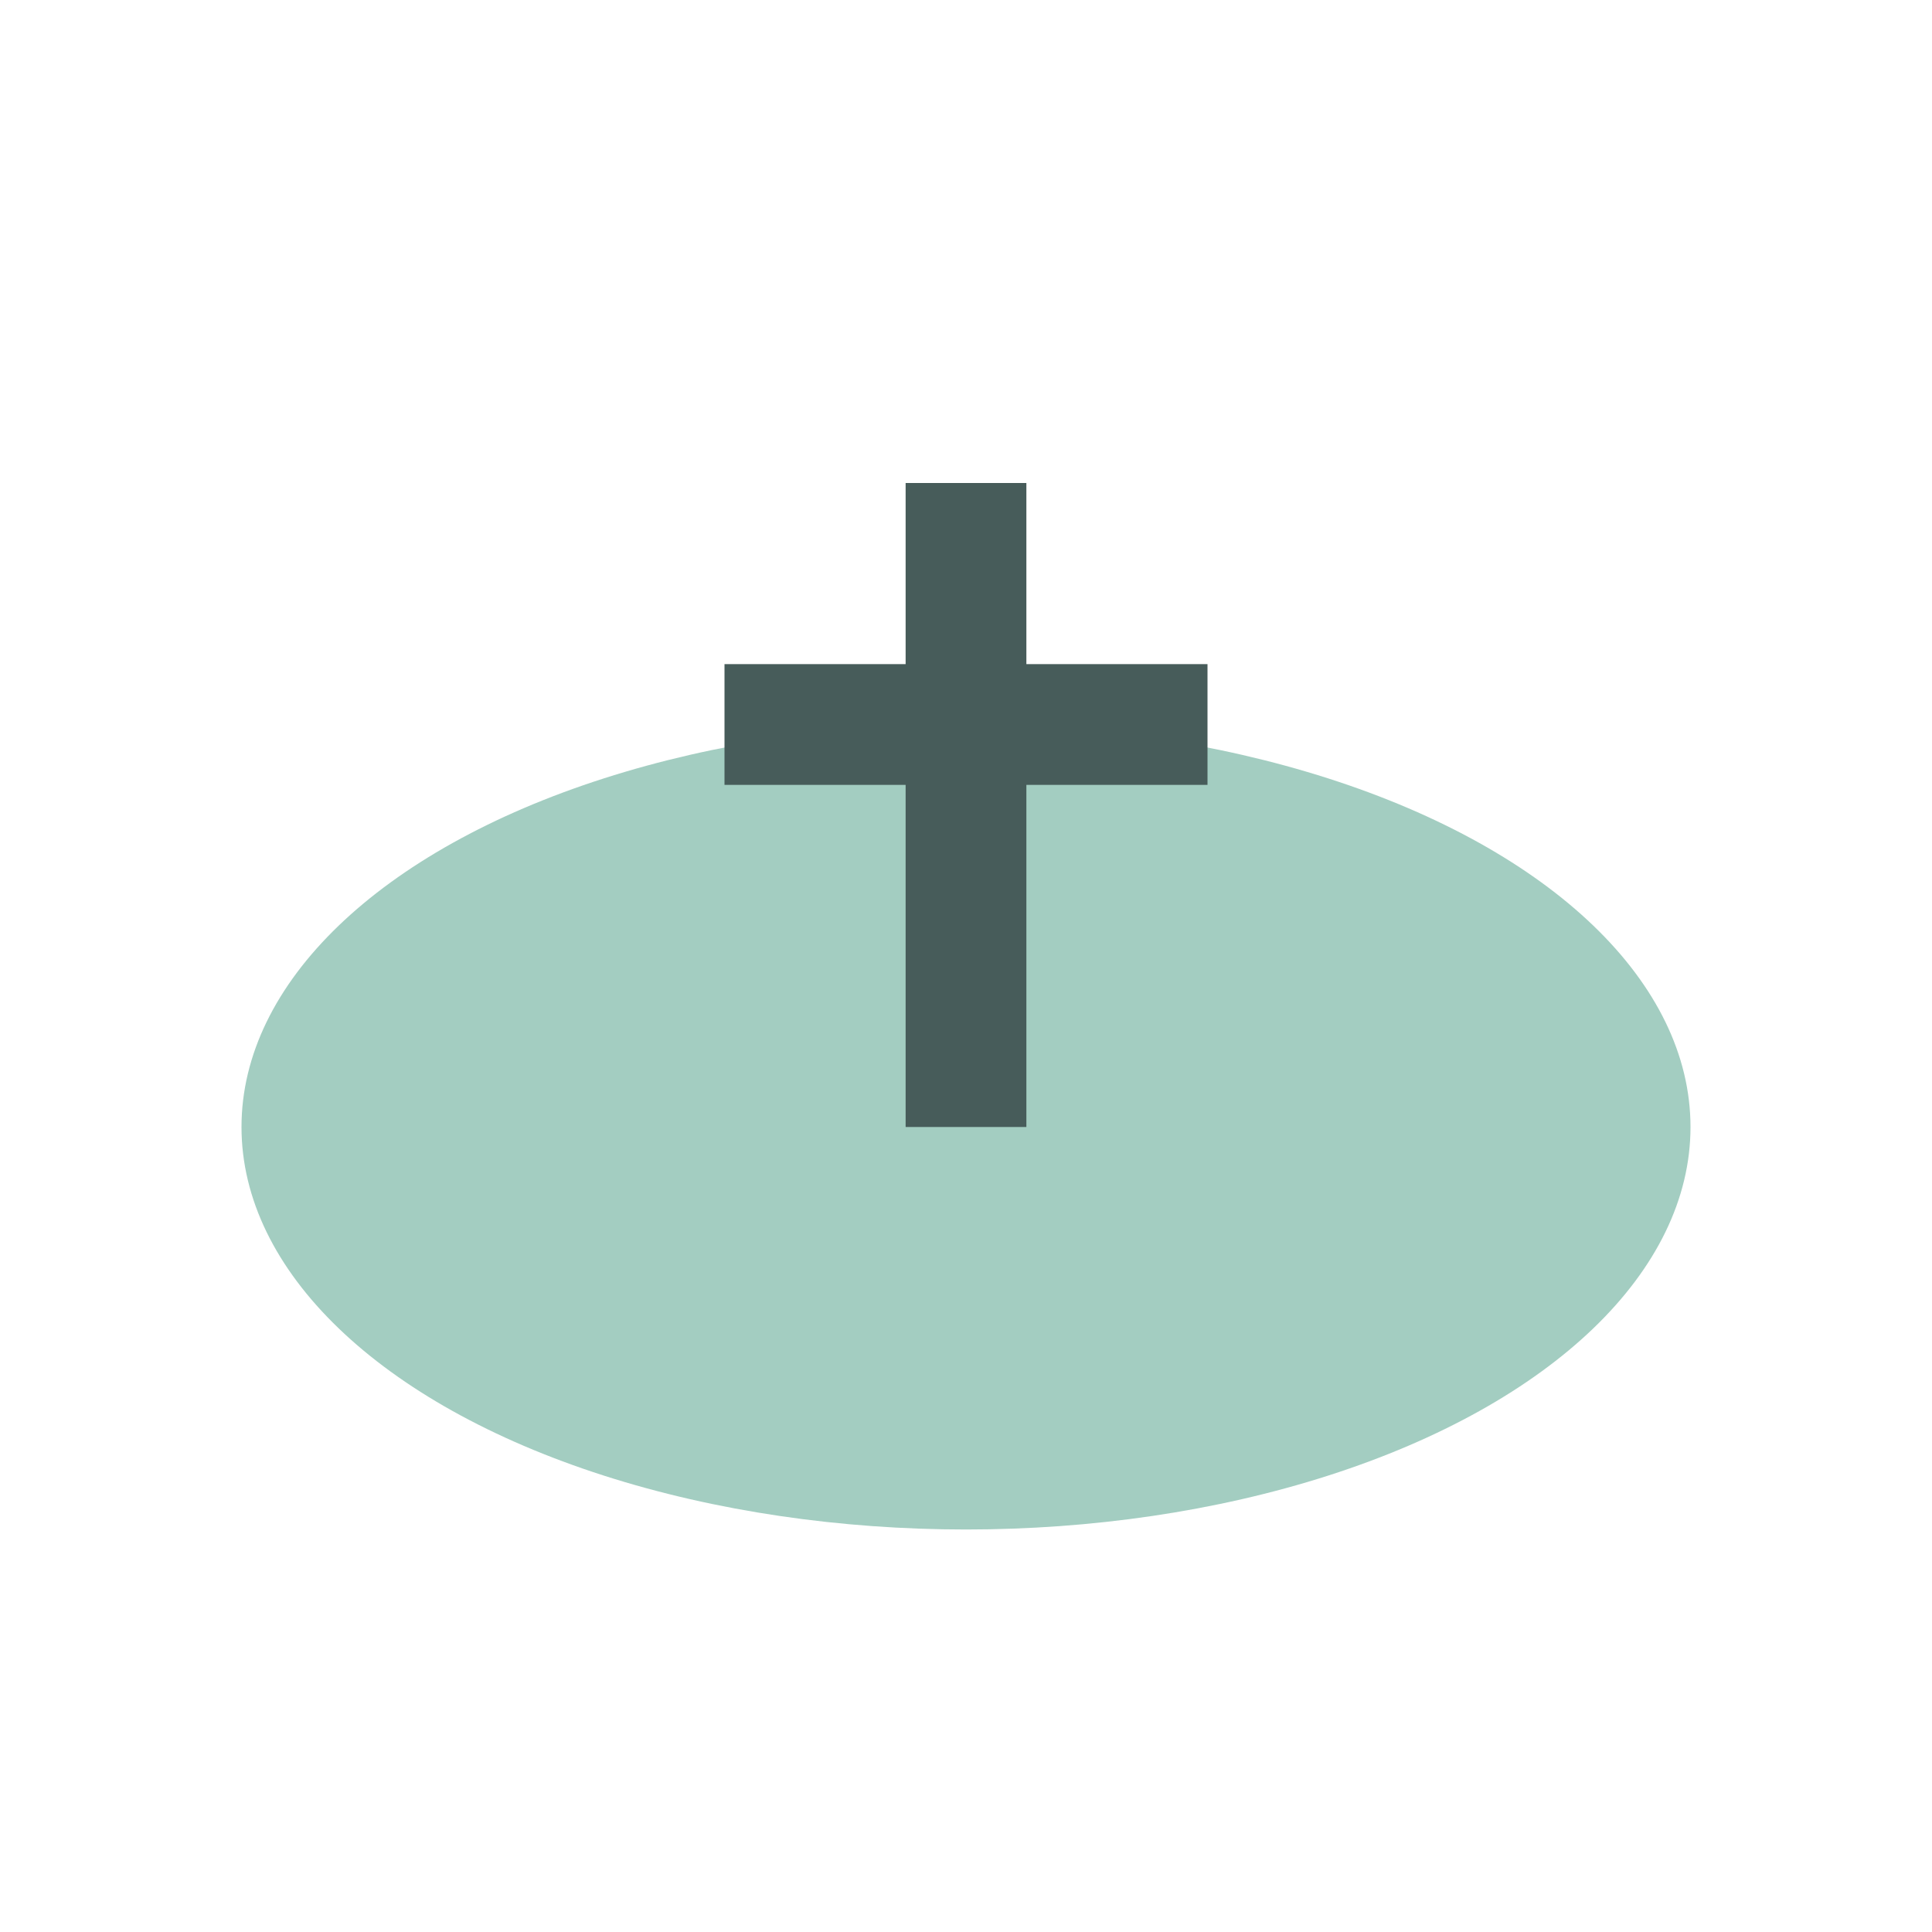
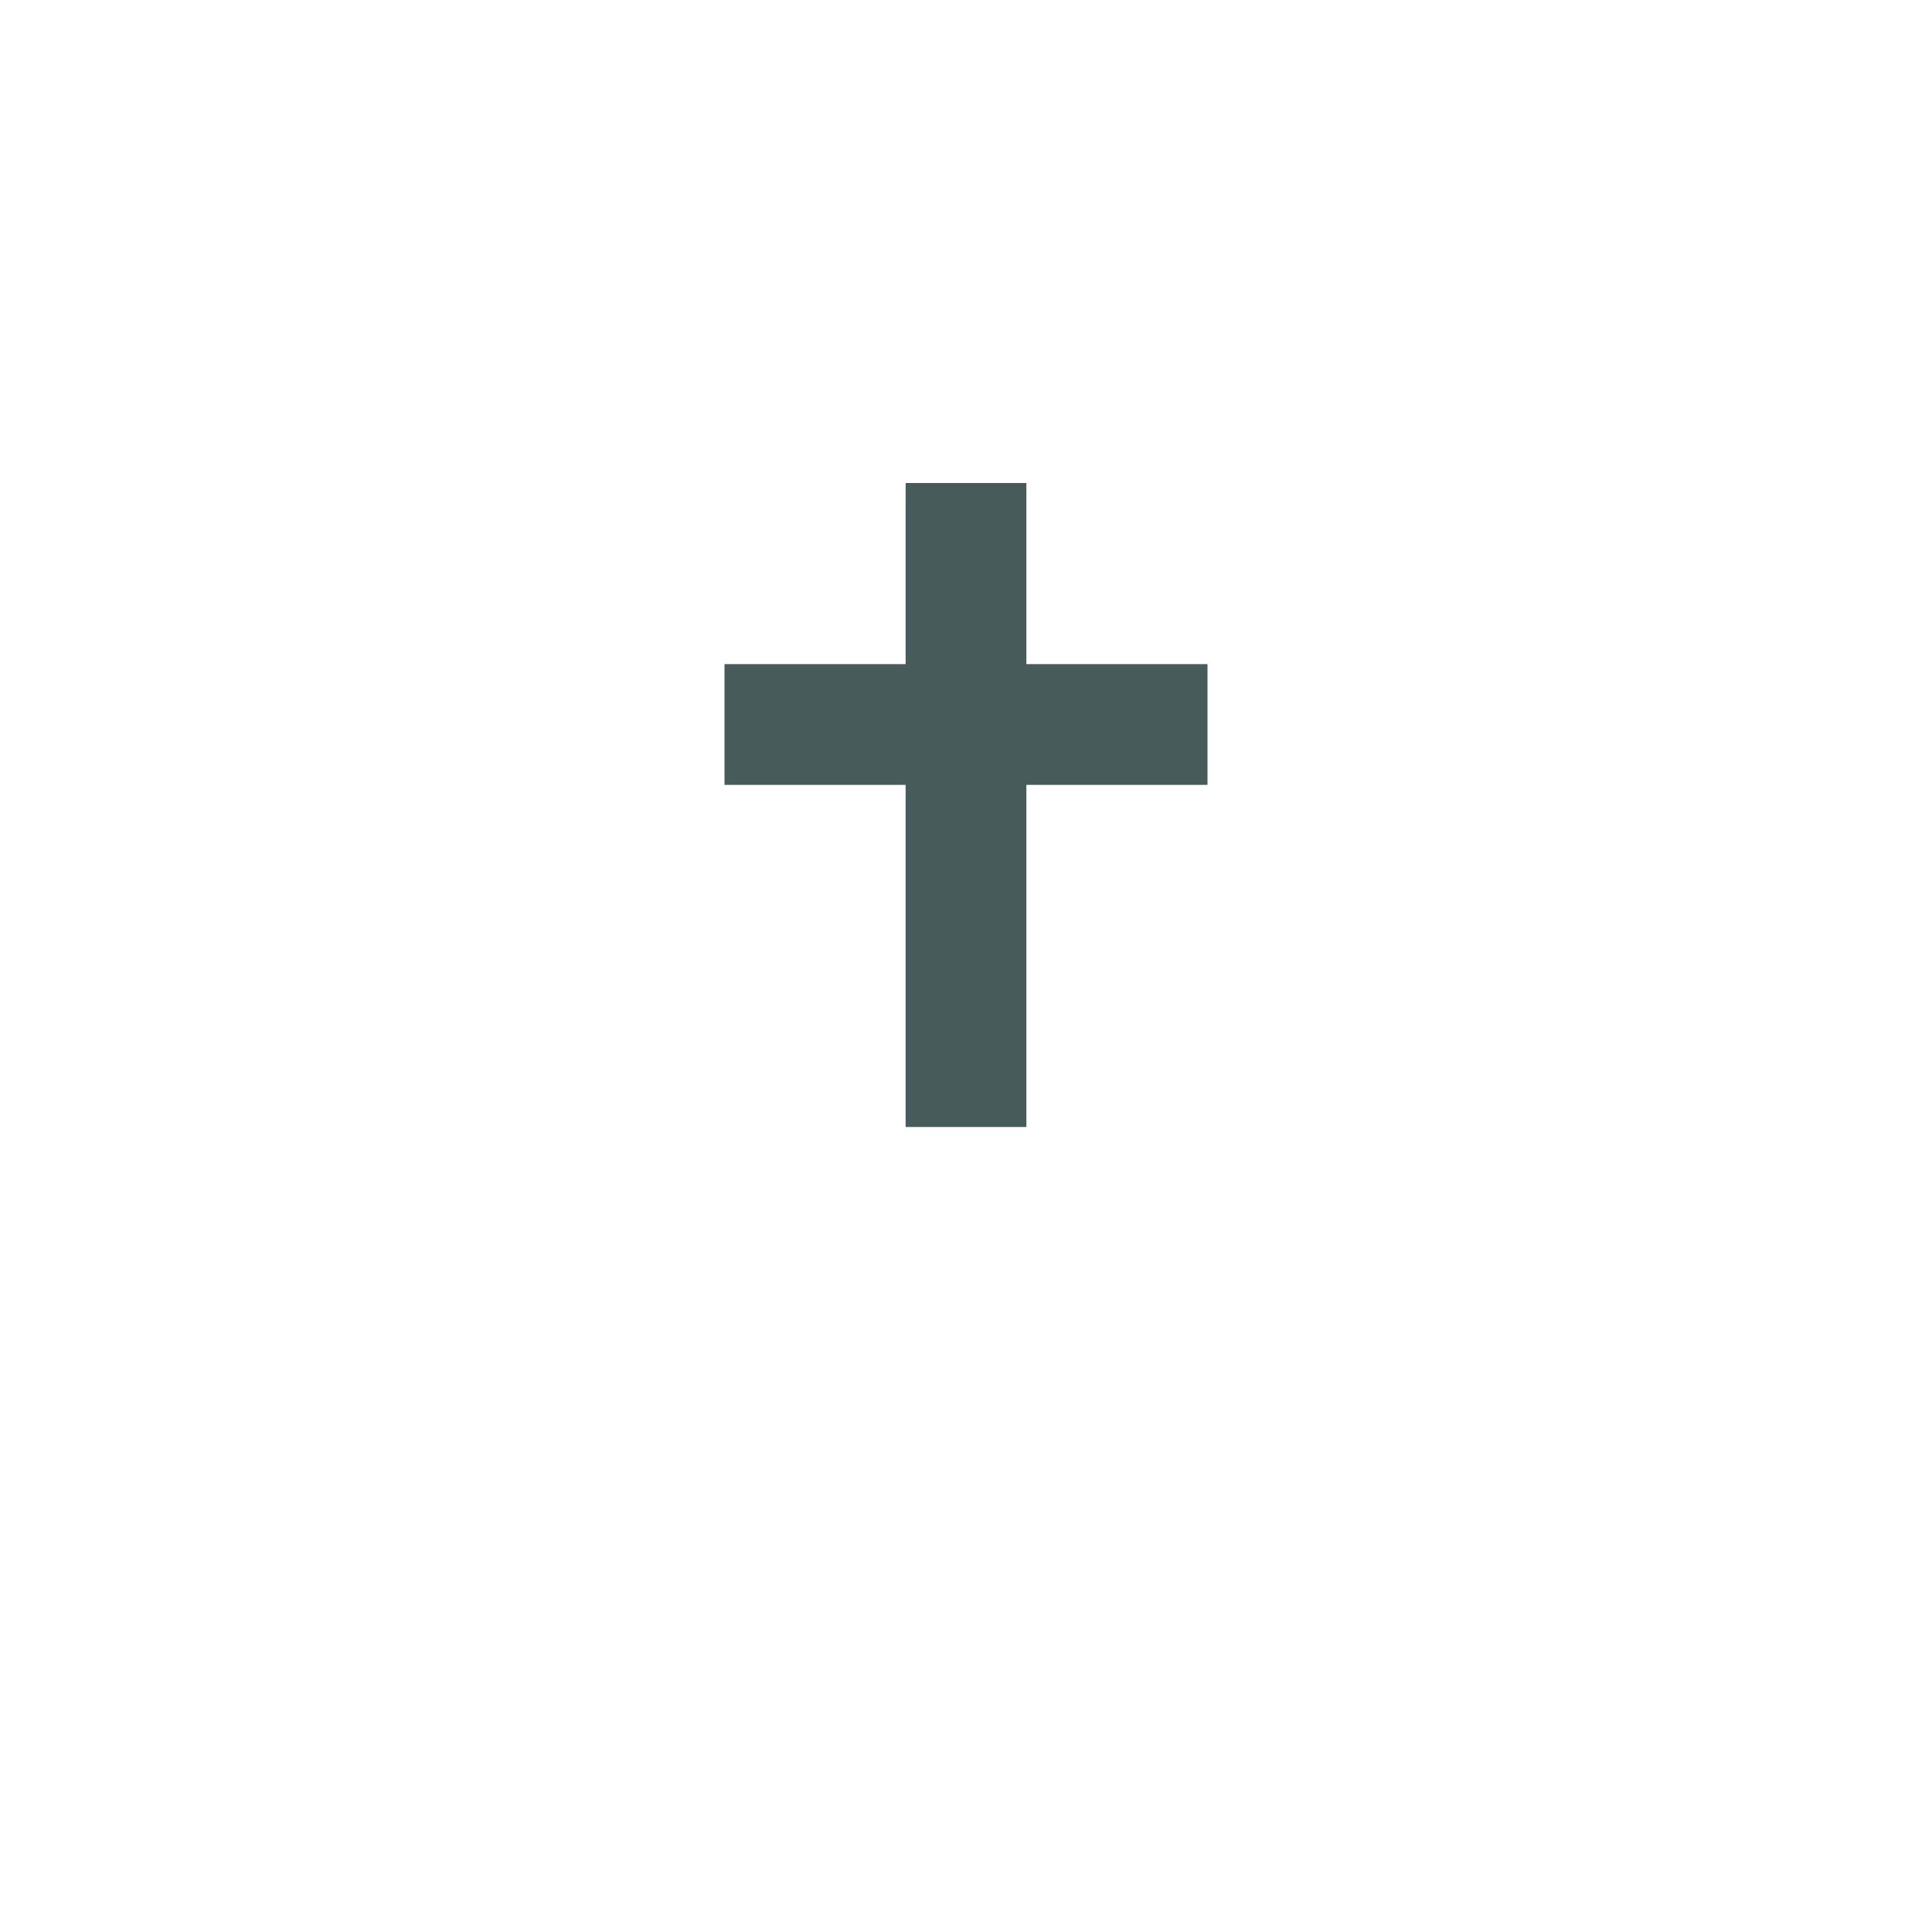
<svg xmlns="http://www.w3.org/2000/svg" width="24" height="24" viewBox="0 0 24 24">
-   <ellipse cx="12" cy="14" rx="9" ry="5" fill="#A3CDC1" />
  <path d="M12 6v8M9 9h6" stroke="#475C5A" stroke-width="1.5" fill="none" />
</svg>